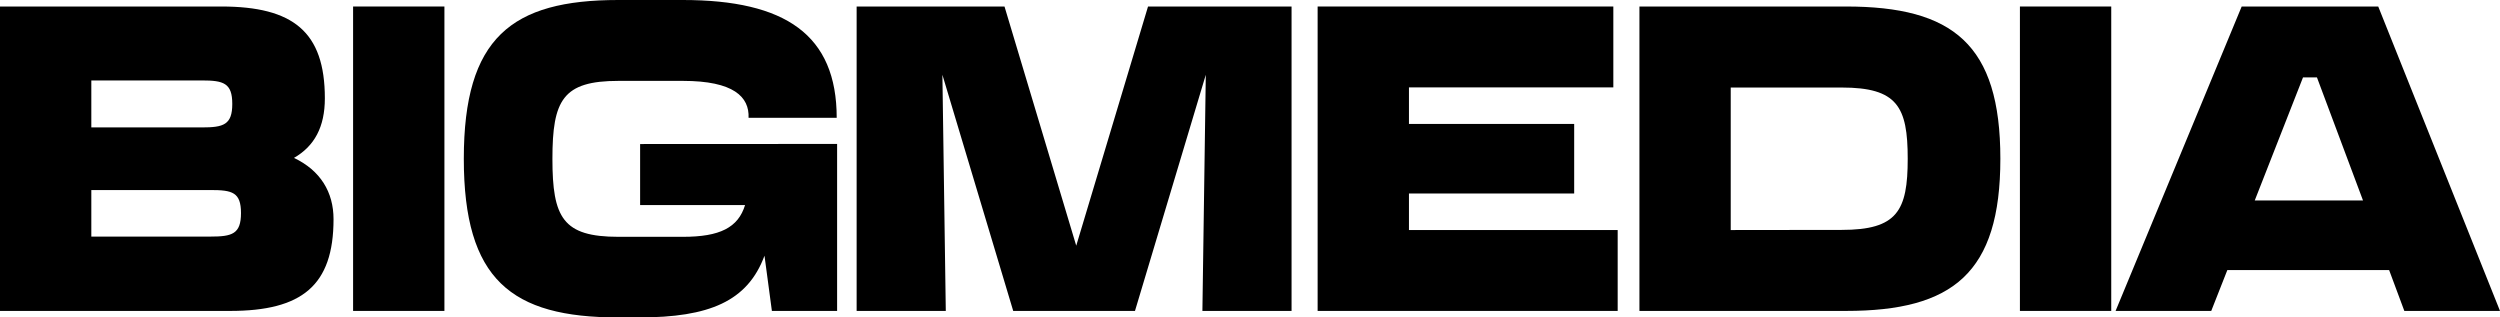
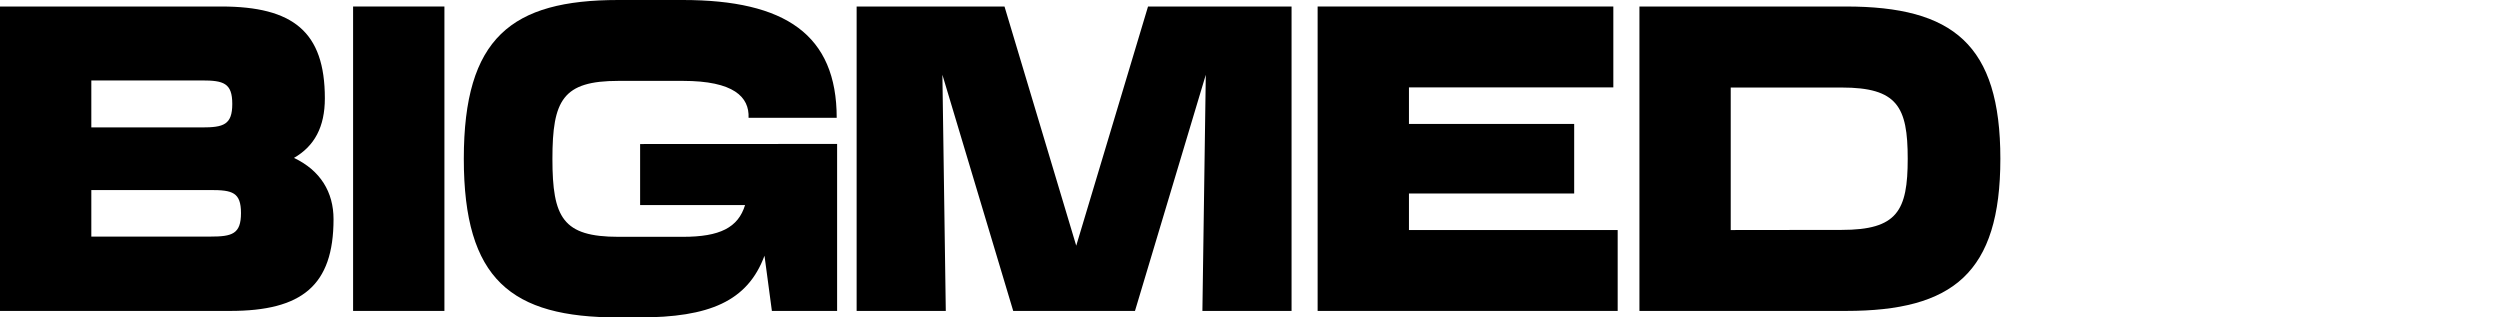
<svg xmlns="http://www.w3.org/2000/svg" viewBox="0 0 737.48 93.64">
  <title>LOGO BM</title>
  <g id="Capa_2" data-name="Capa 2">
    <g id="Capa_1-2" data-name="Capa 1">
      <path d="M98.39,64.65c0,19.63-9.36,27.07-30.53,27.07H0V1.92H65.29C86.46,1.92,95.83,9.36,95.83,29c0,8.47-3.08,14.11-9.11,17.58C94.54,50.29,98.39,56.7,98.39,64.65ZM26.94,23.73V37.59H59.52c6.42,0,9-.77,9-6.93s-2.56-6.93-9-6.93ZM62.09,69.79c6.41,0,9-.77,9-6.93s-2.57-6.8-9-6.8H26.94V69.79Z" />
      <path d="M104.16,91.72V1.92H131.1v89.8Z" />
      <path d="M246.94,42.46V91.72H227.7l-2.18-16.29c-5,13.47-16.3,18.21-37,18.21h-6.16c-31.55,0-45.54-11.16-45.54-46.82S150.86,0,182.41,0h19c30.27,0,45.41,10.26,45.41,34.76h-26c.26-6.15-4.36-10.9-19.37-10.9h-19c-16.42,0-19.49,5.64-19.49,23s3.07,23,19.49,23h19c10.9,0,16.29-2.7,18.34-9.37H188.83v-18Z" />
      <path d="M381,91.72h-26.3l1-69.66L334.81,91.72H298.89L278,22.06l1,69.66h-26.3V1.92h43.62l21.16,70.56L338.66,1.92H381Z" />
      <path d="M475.92,25.78H415.63V36.56h48.74V57.08H415.63V67.86H477.2V91.72H388.69V1.92h87.23Z" />
      <path d="M590.09,46.82c0,33.74-14,44.9-45.54,44.9H483.62V1.92h60.93C576.11,1.92,590.09,13.08,590.09,46.82Zm-46.82,21c16.42,0,19.49-5.64,19.49-21s-3.07-21-19.49-21H510.55V67.86Z" />
-       <path d="M595.86,91.72V1.92H622.8v89.8Z" />
-       <path d="M709.26,91.72l-4.49-12.06H657.05L652.3,91.72H624.08l37.2-89.8h40.28l35.92,89.8ZM665.13,59.14h31.94L683.48,22.83h-4.11Z" />
    </g>
  </g>
</svg>